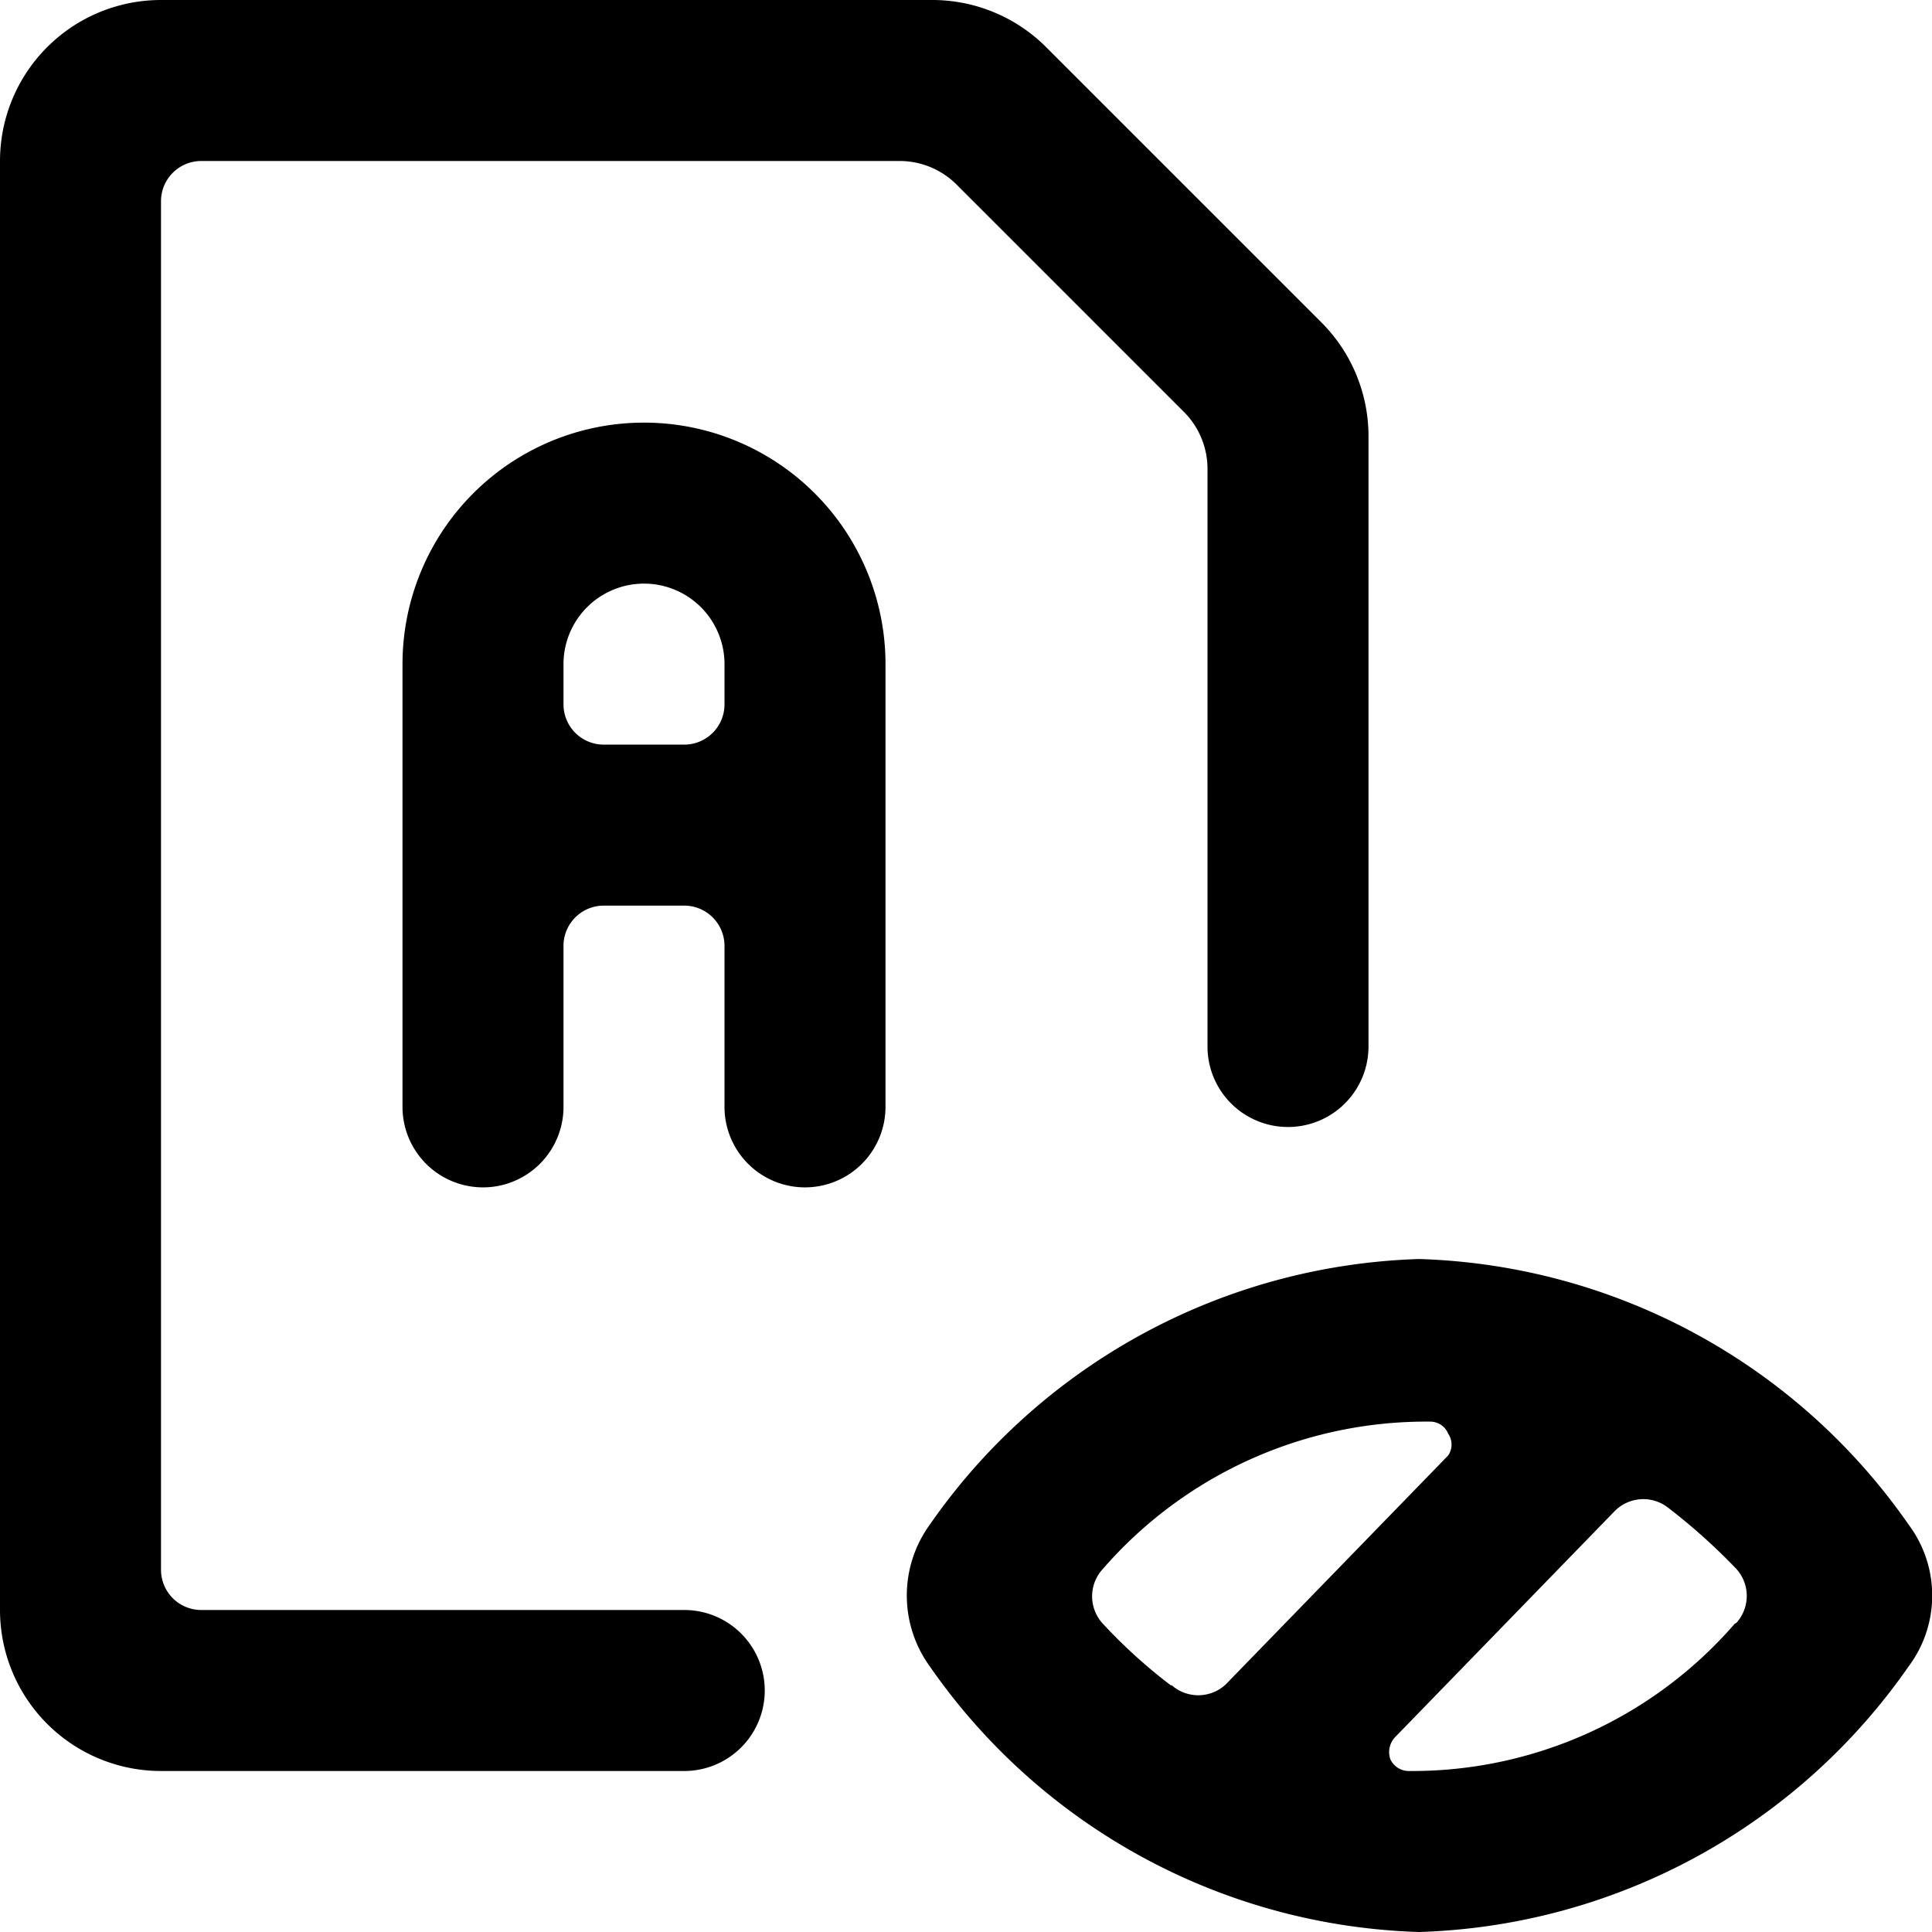
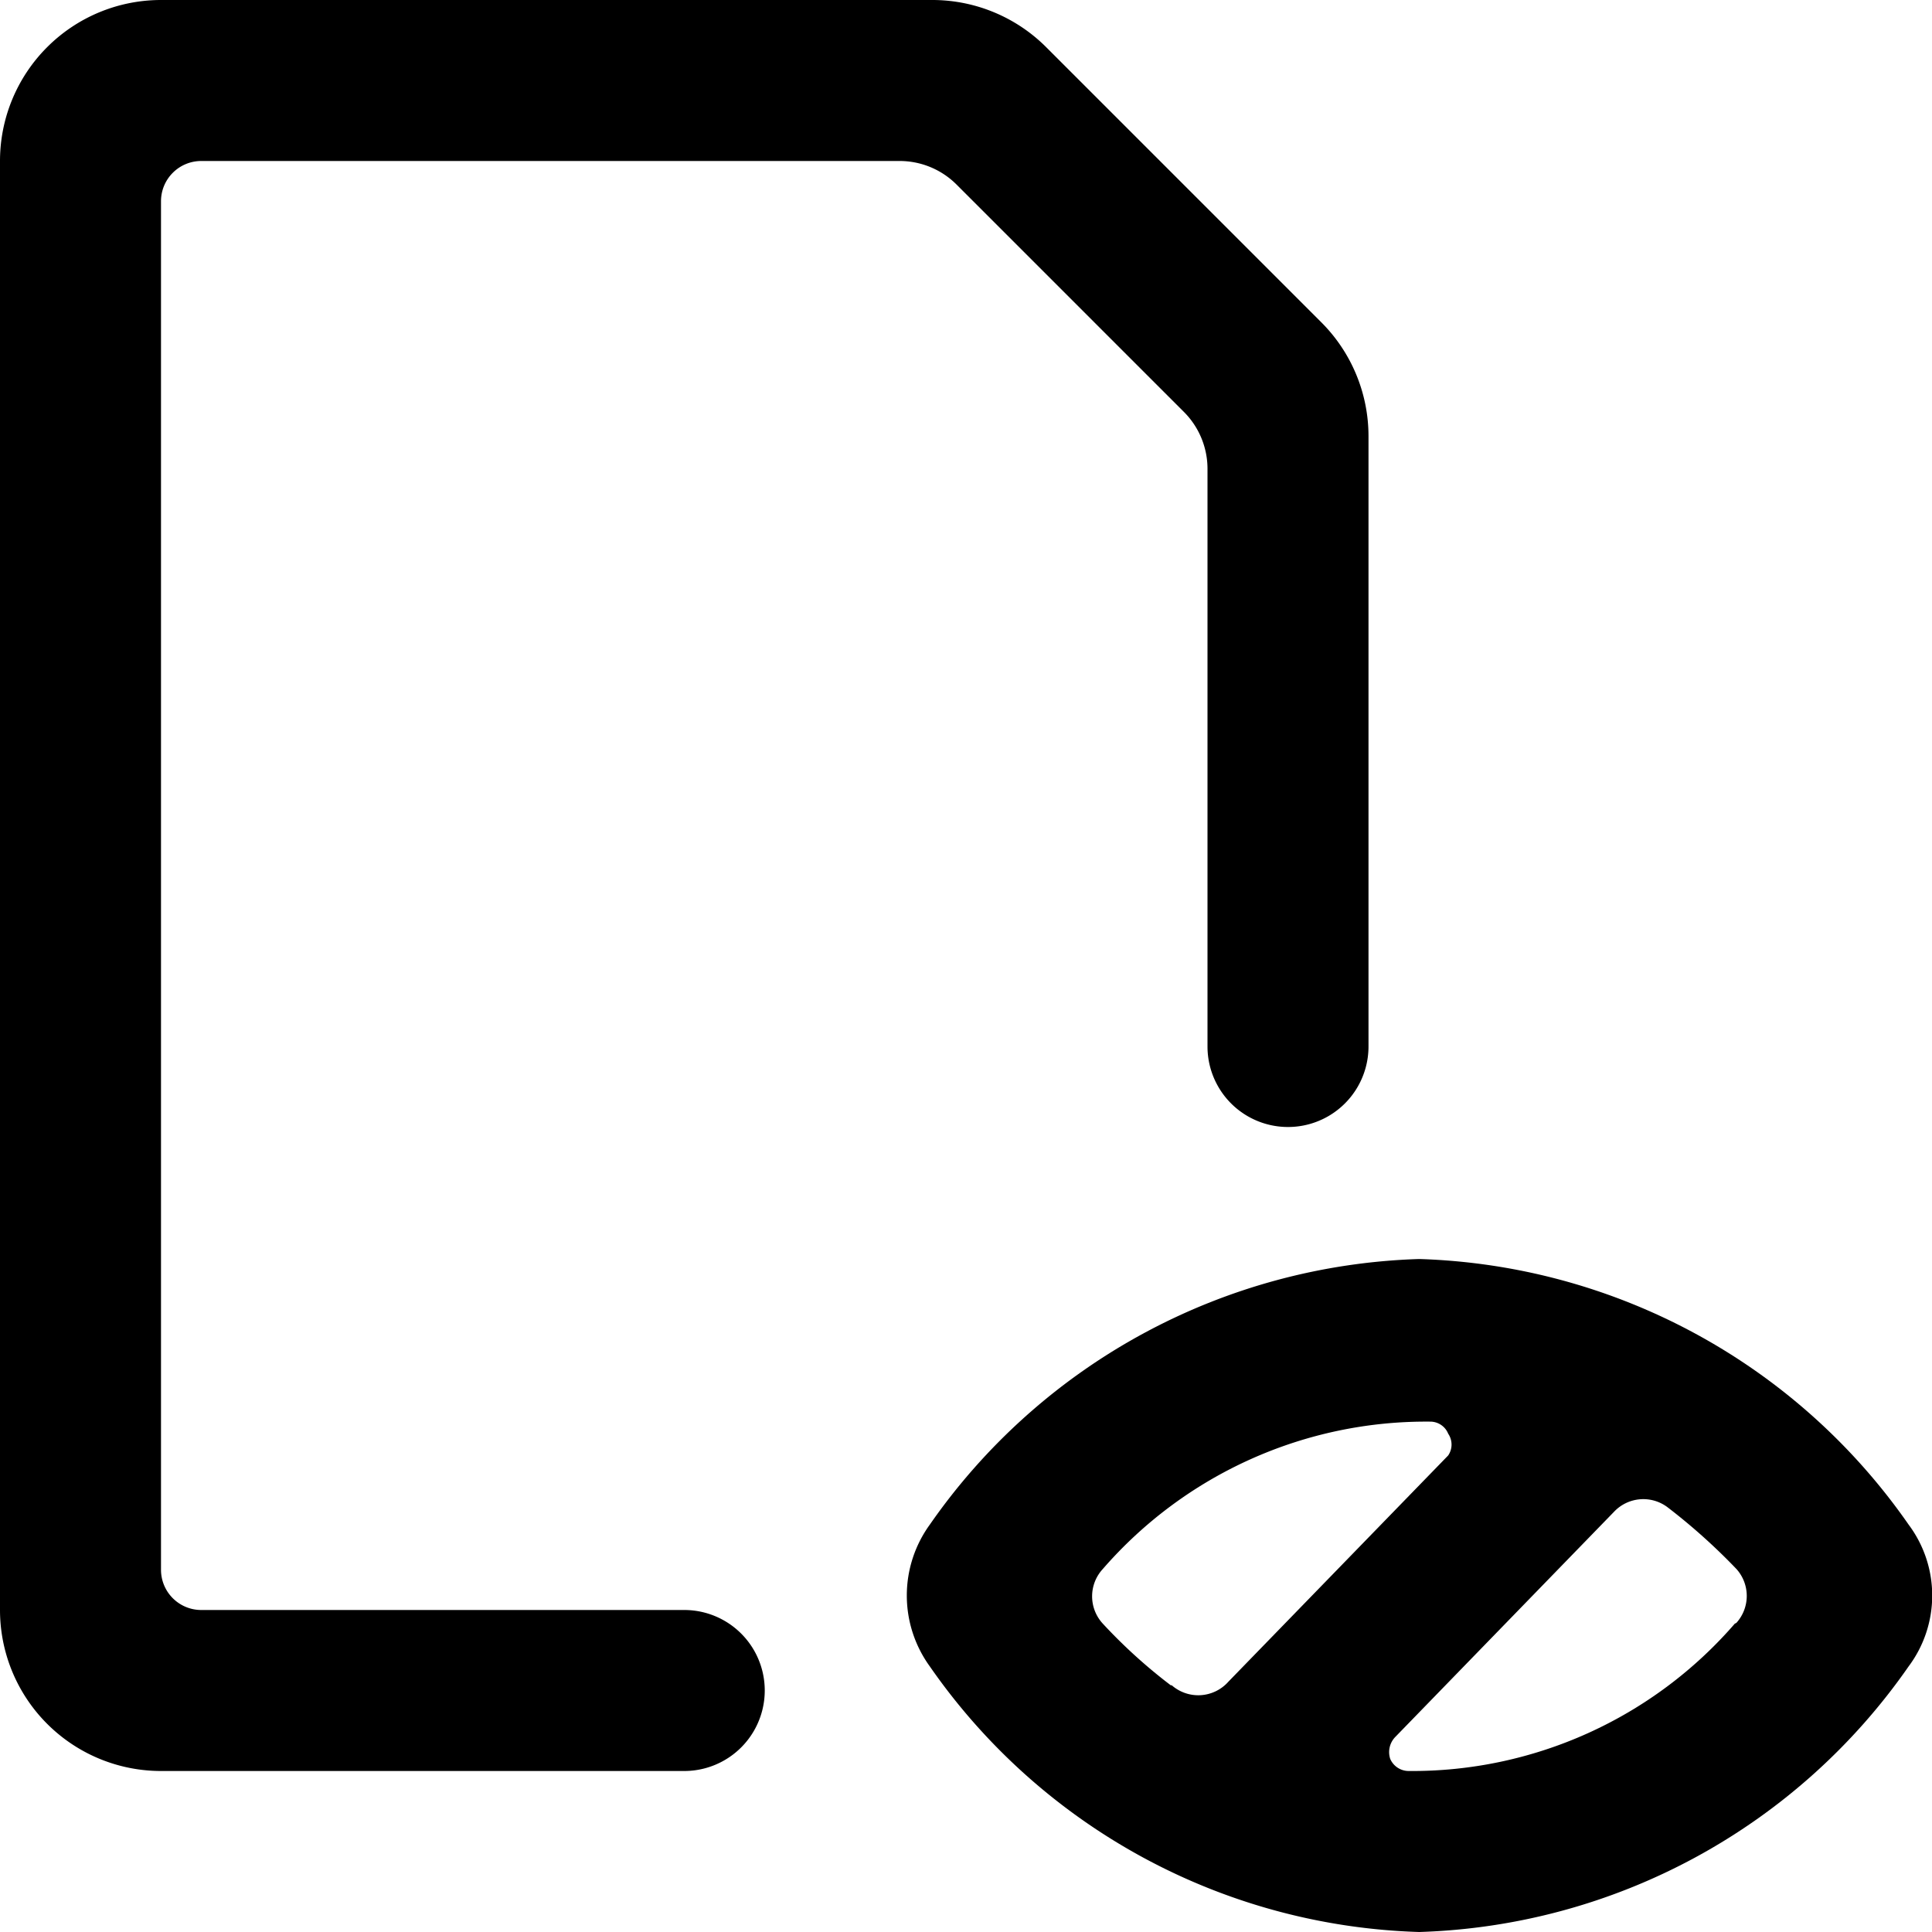
<svg xmlns="http://www.w3.org/2000/svg" viewBox="0 0 24 24">
  <g>
    <path d="M14.71 5.12a1 1 0 0 1 0.29 0.71V13a1 1 0 0 0 2 0V5.42A2 2 0 0 0 16.41 4L13 0.59A2 2 0 0 0 11.59 0H2a2 2 0 0 0 -2 2v18a2 2 0 0 0 2 2h6.5a1 1 0 0 0 0 -2h-6a0.5 0.5 0 0 1 -0.5 -0.5v-17a0.5 0.5 0 0 1 0.5 -0.5h8.67a1 1 0 0 1 0.71 0.29Z" fill="#000000" stroke-width="1" />
-     <path d="M8 5.25a3 3 0 0 0 -3 3v5.5a1 1 0 0 0 2 0v-2a0.5 0.5 0 0 1 0.5 -0.5h1a0.5 0.5 0 0 1 0.5 0.5v2a1 1 0 0 0 2 0v-5.5a3 3 0 0 0 -3 -3Zm1 3.5a0.5 0.5 0 0 1 -0.5 0.5h-1a0.5 0.5 0 0 1 -0.5 -0.5v-0.5a1 1 0 0 1 2 0Z" fill="#000000" stroke-width="1" />
    <path d="M23.71 18.94a7.69 7.69 0 0 0 -6.08 -3.3 7.69 7.69 0 0 0 -6.08 3.3 1.5 1.5 0 0 0 0 1.76 7.68 7.68 0 0 0 6.08 3.3 7.69 7.69 0 0 0 6.08 -3.3 1.47 1.47 0 0 0 0 -1.76Zm-9.16 2a6.53 6.53 0 0 1 -0.85 -0.77 0.5 0.5 0 0 1 0 -0.68 5.32 5.32 0 0 1 4.07 -1.83 0.24 0.24 0 0 1 0.22 0.15 0.24 0.24 0 0 1 0 0.27l-2.73 2.81a0.5 0.5 0 0 1 -0.71 0.04Zm7 -0.77A5.3 5.3 0 0 1 17.5 22a0.25 0.25 0 0 1 -0.23 -0.15 0.27 0.27 0 0 1 0.06 -0.27l2.72 -2.8a0.5 0.5 0 0 1 0.66 -0.06 7.49 7.49 0 0 1 0.86 0.77 0.5 0.5 0 0 1 0 0.67Z" fill="#000000" stroke-width="1" />
  </g>
</svg>